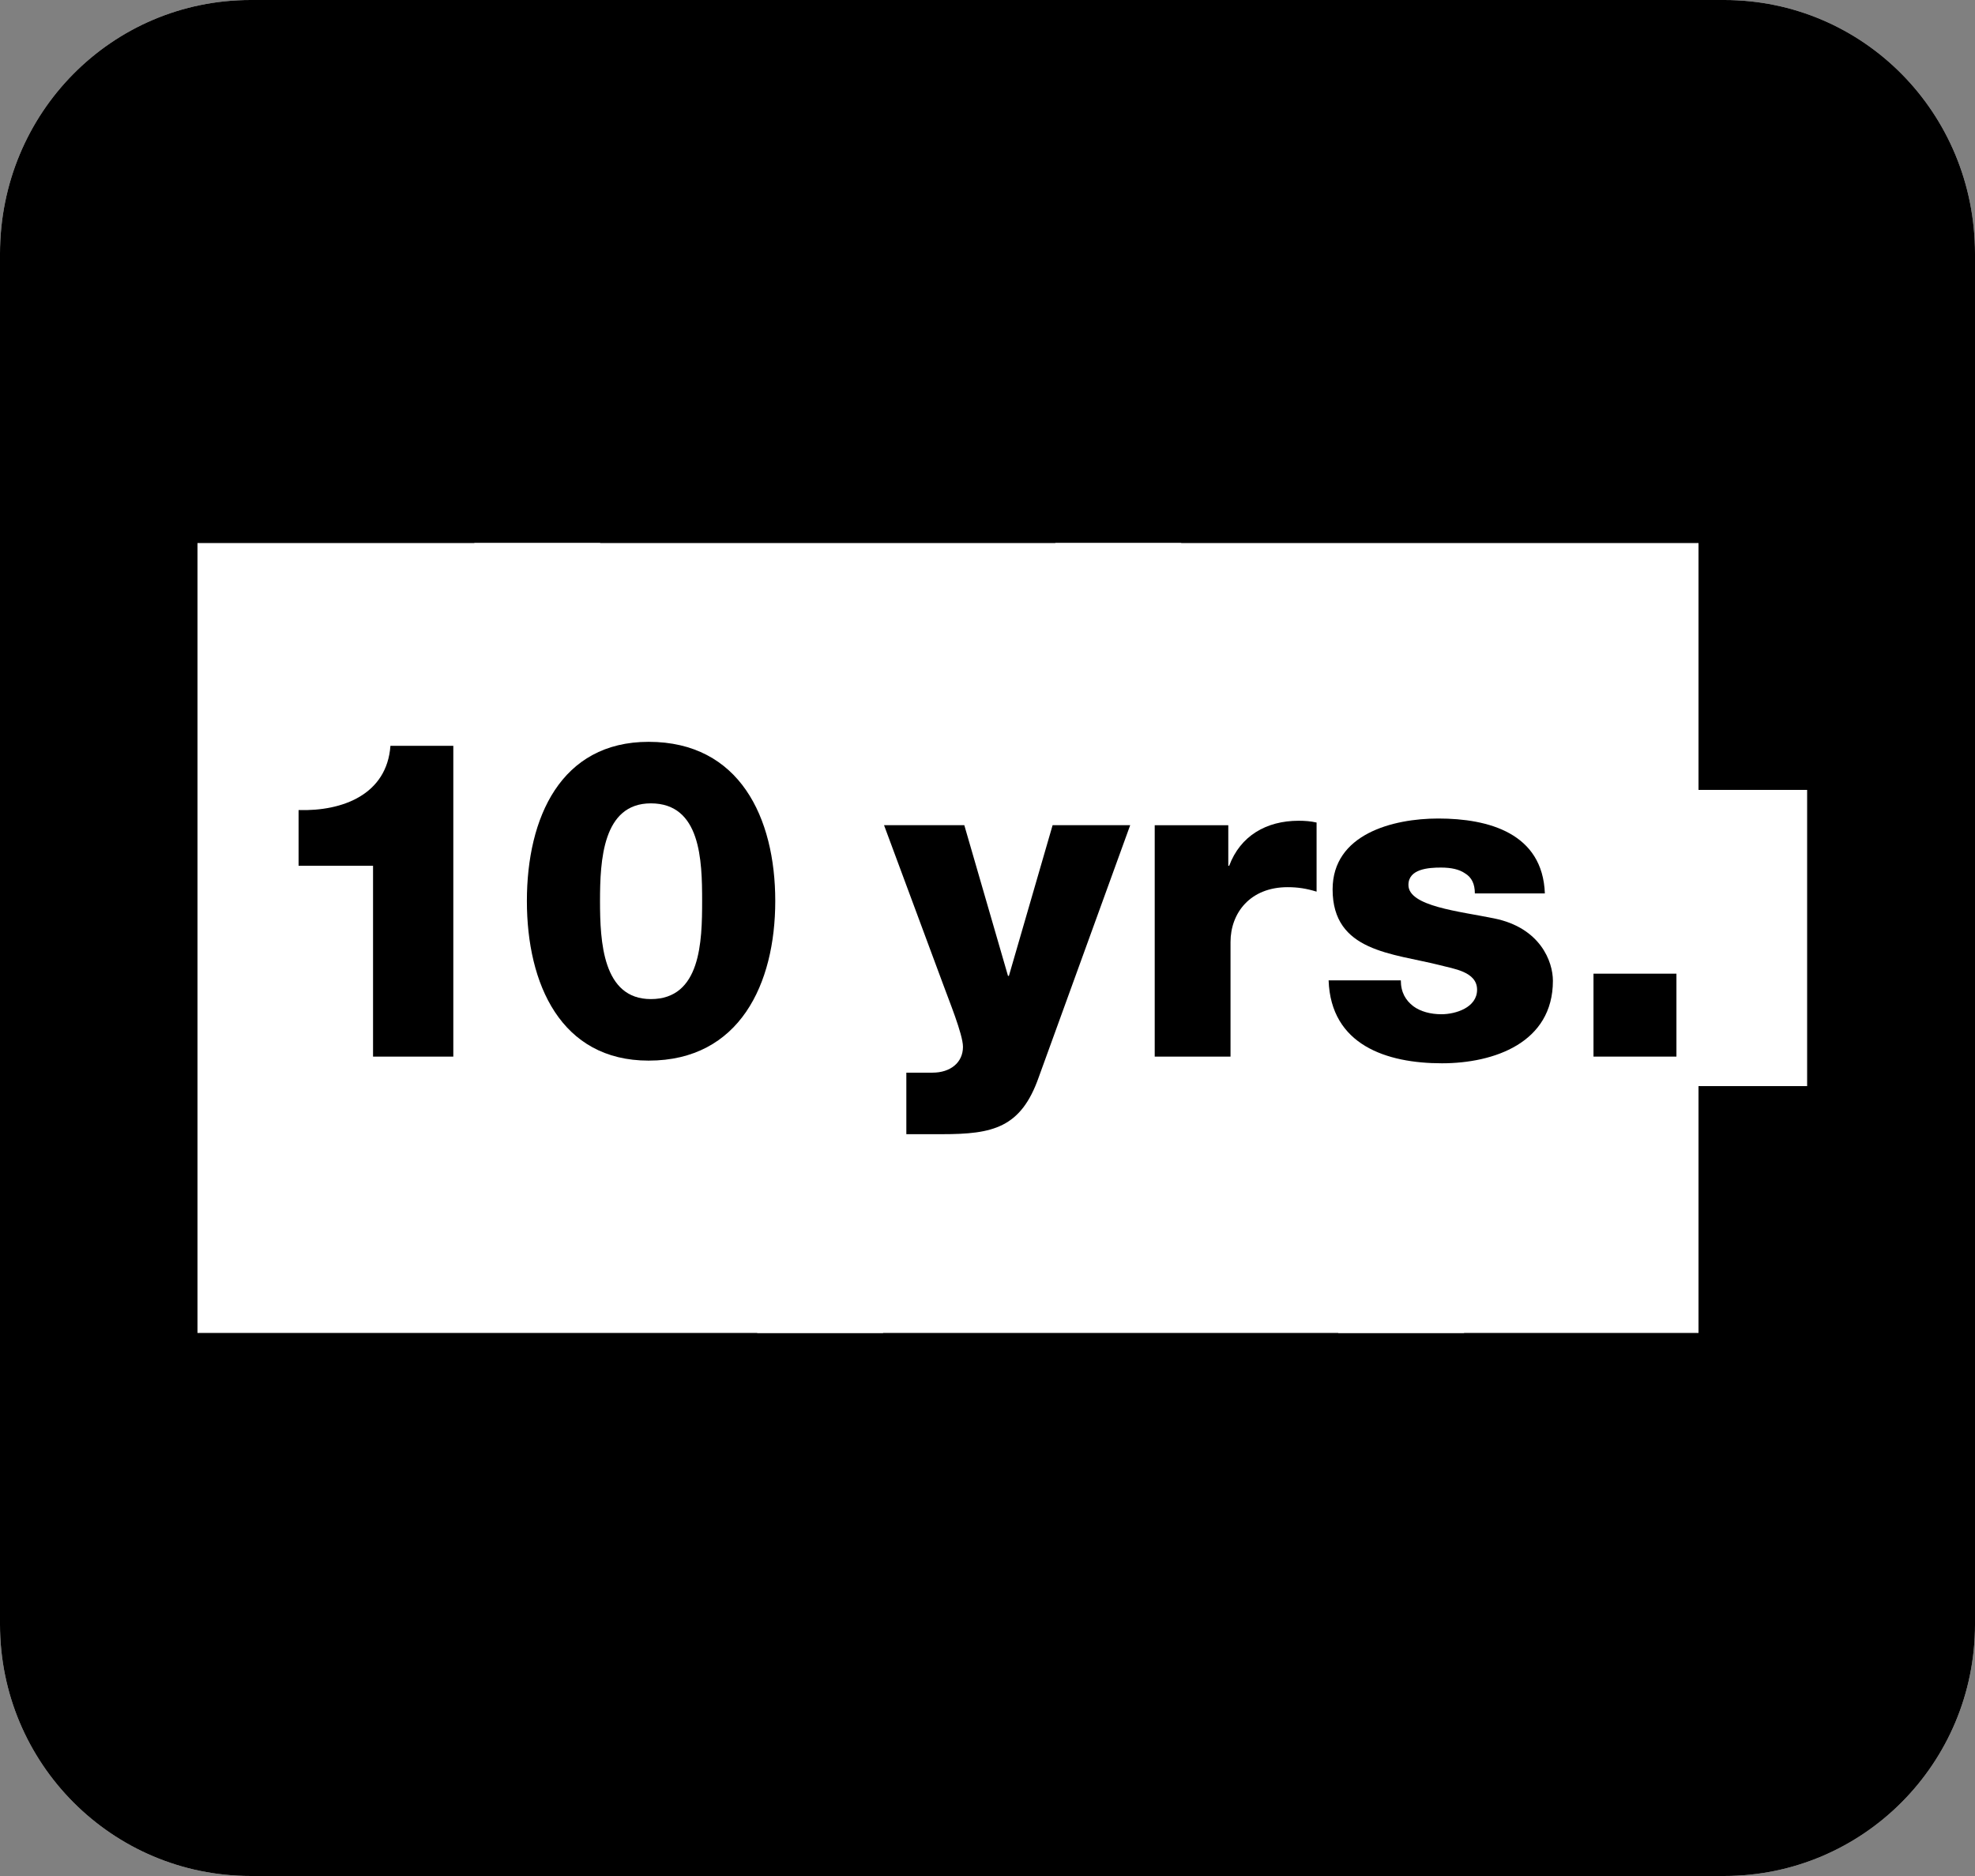
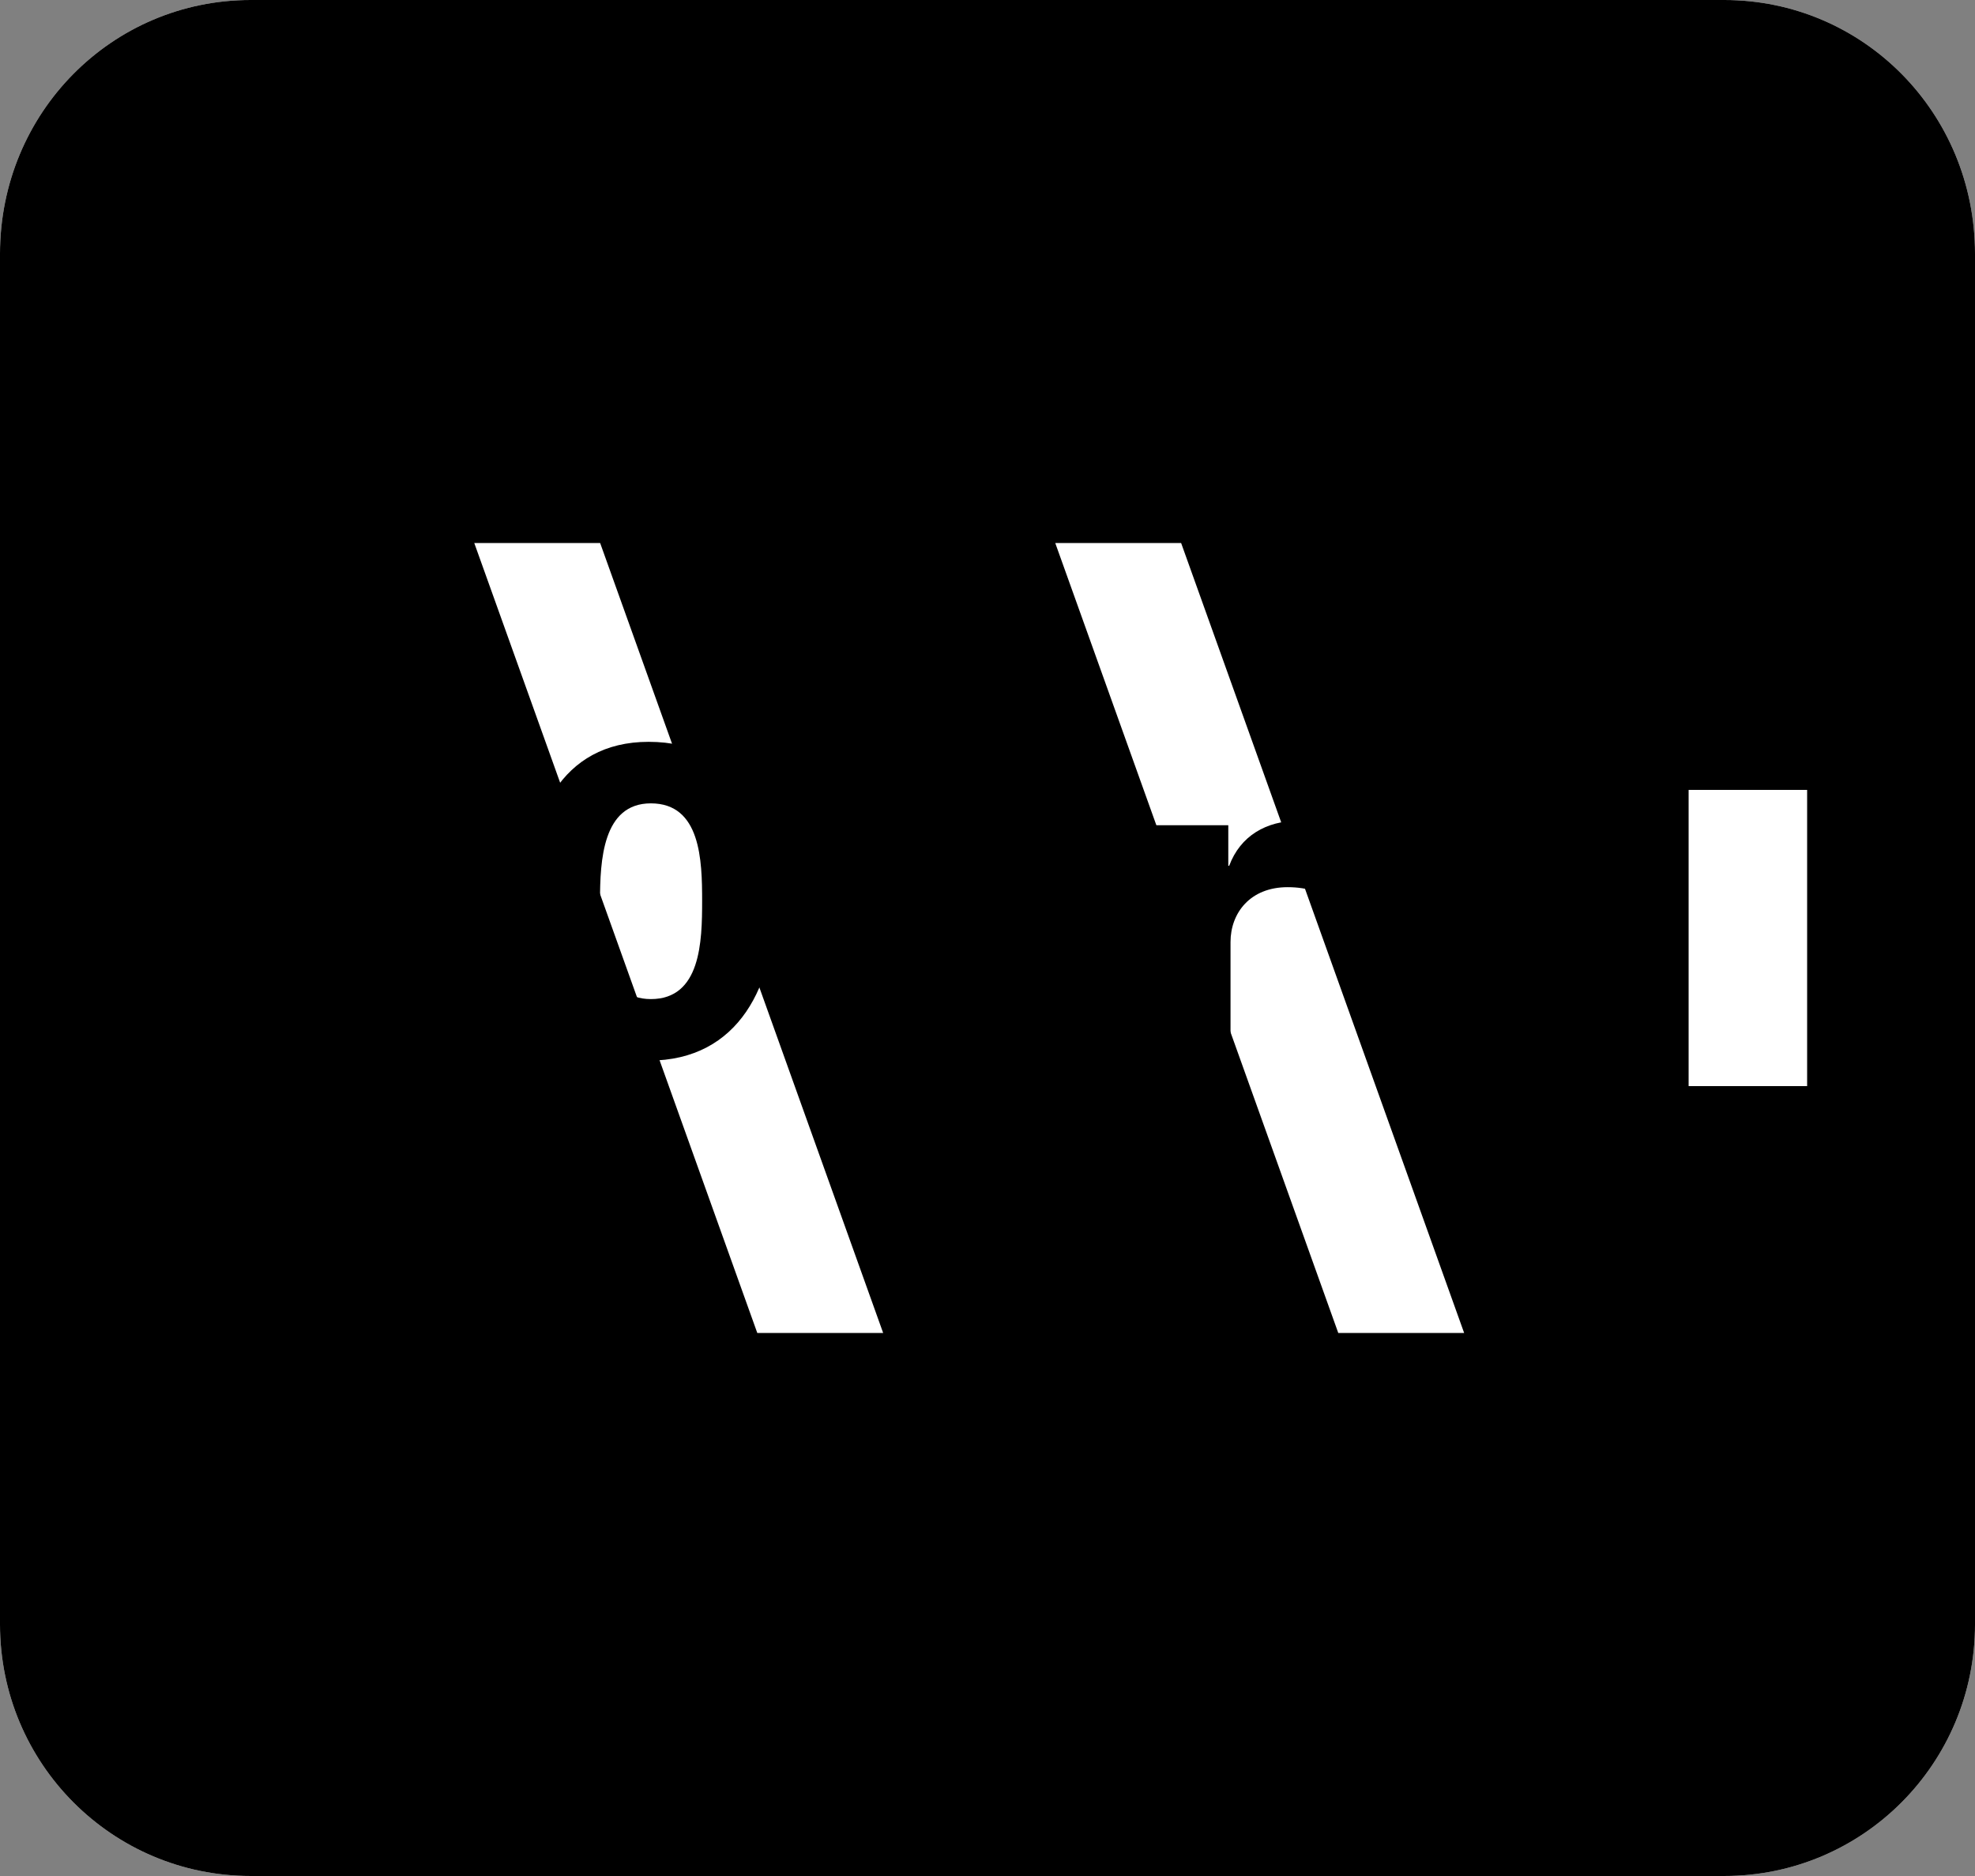
<svg xmlns="http://www.w3.org/2000/svg" xmlns:xlink="http://www.w3.org/1999/xlink" version="1.1" id="Layer_1" x="0px" y="0px" viewBox="0 0 141.732 134.646" style="enable-background:new 0 0 141.732 134.646;" xml:space="preserve">
  <rect x="0" y="0" width="141.732" height="134.646" fill="#808080" stroke="none" />
  <g>
    <path style="fill:#FFFFFF;" d="M123.739,0H17.993C8.048,0,0,8.079,0,18.217v98.372c0,9.979,8.048,18.056,17.993,18.056h105.746   c9.943,0,17.993-8.077,17.993-18.056V18.217C141.732,8.079,133.682,0,123.739,0L123.739,0z" />
    <path d="M123.739,0H17.993C8.048,0,0,8.079,0,18.217v98.372c0,9.979,8.048,18.056,17.993,18.056h105.746   c9.943,0,17.993-8.077,17.993-18.056V18.217C141.732,8.079,133.682,0,123.739,0L123.739,0z" />
-     <polygon style="fill:#FFFFFF;" points="121.89,38.976 14.173,38.976 14.173,95.669 121.89,95.669 121.89,38.976  " />
    <g>
      <defs>
        <polygon id="SVGID_1_" points="121.89,38.976 14.173,38.976 14.173,95.669 121.89,95.669 121.89,38.976    " />
      </defs>
      <clipPath id="SVGID_2_">
        <use xlink:href="#SVGID_1_" style="overflow:visible;" />
      </clipPath>
      <path style="clip-path:url(#SVGID_2_);fill:none;stroke:#FFFFFF;stroke-width:8.504;stroke-miterlimit:3.864;" d="M77.793,32.13    l27.675,77.255 M34.414,27.424l27.675,77.255" />
    </g>
    <polygon style="fill:#FFFFFF;" points="121.181,56.693 129.685,56.693 129.685,77.953 121.181,77.953 121.181,56.693  " />
    <path d="M26.771,62.139v13.696h5.76V53.531h-4.512c-0.256,3.488-3.424,4.704-6.592,4.609v4H26.771L26.771,62.139z" />
    <path style="fill-rule:evenodd;clip-rule:evenodd;" d="M46.547,76.123c6.528,0,9.088-5.504,9.088-11.456   c0-5.984-2.56-11.424-9.088-11.424c-6.304,0-8.736,5.44-8.736,11.424C37.811,70.619,40.243,76.123,46.547,76.123L46.547,76.123z    M46.707,71.707c-3.456,0-3.648-4.128-3.648-7.04s0.192-7.008,3.648-7.008c3.584,0,3.68,4.096,3.68,7.008   S50.291,71.707,46.707,71.707L46.707,71.707z" />
    <path d="M81.106,59.227h-5.568l-3.136,10.816h-0.064l-3.136-10.816h-5.76l4.288,11.552c0.32,0.896,1.376,3.456,1.376,4.352   c0,1.152-0.928,1.856-2.176,1.856h-1.888v4.416h2.56c3.648,0,5.664-0.448,6.944-4.096L81.106,59.227L81.106,59.227z" />
    <path d="M82.866,75.835h5.44v-8.224c0-2.08,1.408-3.936,4.096-3.936c0.736,0,1.344,0.096,2.08,0.32v-4.96   c-0.416-0.096-0.864-0.128-1.28-0.128c-2.336,0-4.192,1.088-4.992,3.232h-0.064v-2.912h-5.28V75.835L82.866,75.835z" />
-     <path d="M95.345,70.363c0.16,4.64,4.16,5.952,8.128,5.952c3.744,0,7.968-1.472,7.968-5.92c0-1.376-0.896-3.808-4.224-4.48   c-2.496-0.512-6.144-0.864-6.144-2.4c0-1.153,1.441-1.248,2.336-1.248c0.736,0,1.312,0.128,1.727,0.416   c0.481,0.288,0.704,0.768,0.704,1.44h5.024c-0.159-4.32-4.032-5.376-7.648-5.376c-3.264,0-7.584,1.12-7.584,5.088   c0,4.48,4.288,4.576,7.712,5.44c0.928,0.256,2.656,0.448,2.656,1.76c0,1.28-1.536,1.76-2.56,1.76c-0.768,0-1.504-0.192-2.016-0.576   c-0.544-0.416-0.896-0.992-0.896-1.856H95.345L95.345,70.363z" />
    <polygon points="114.354,75.835 120.306,75.835 120.306,69.883 114.354,69.883 114.354,75.835  " />
  </g>
</svg>